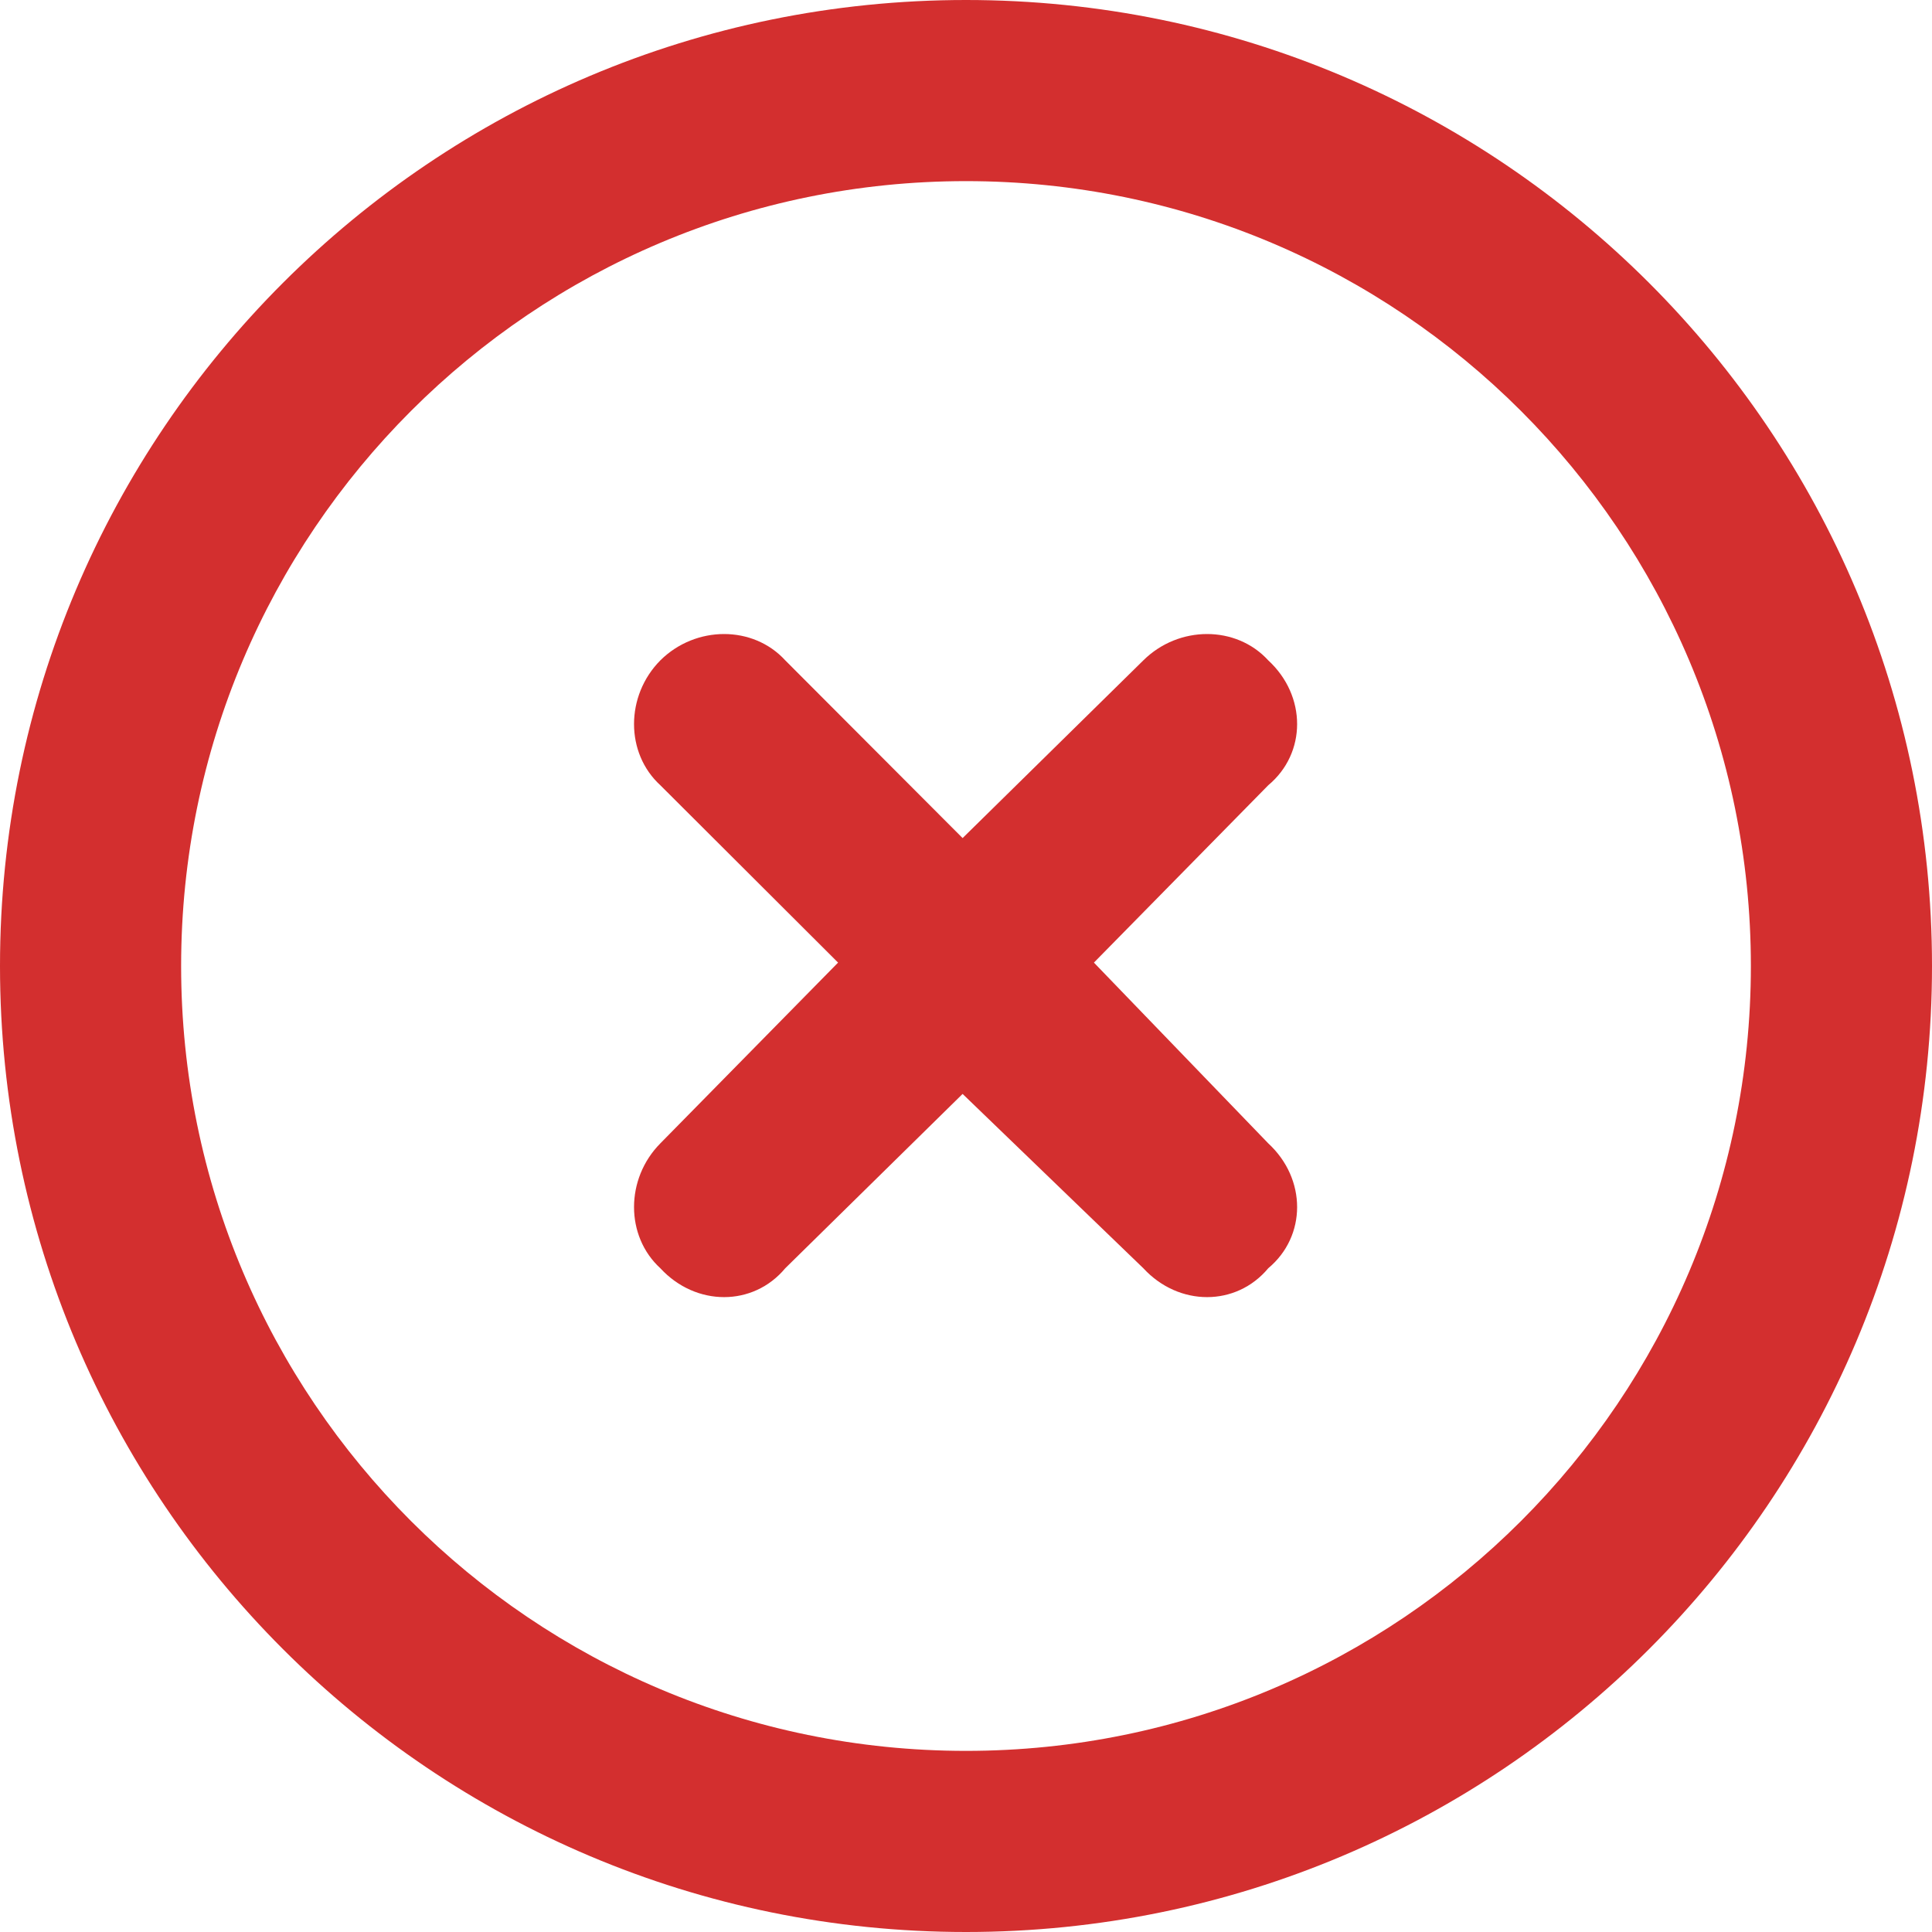
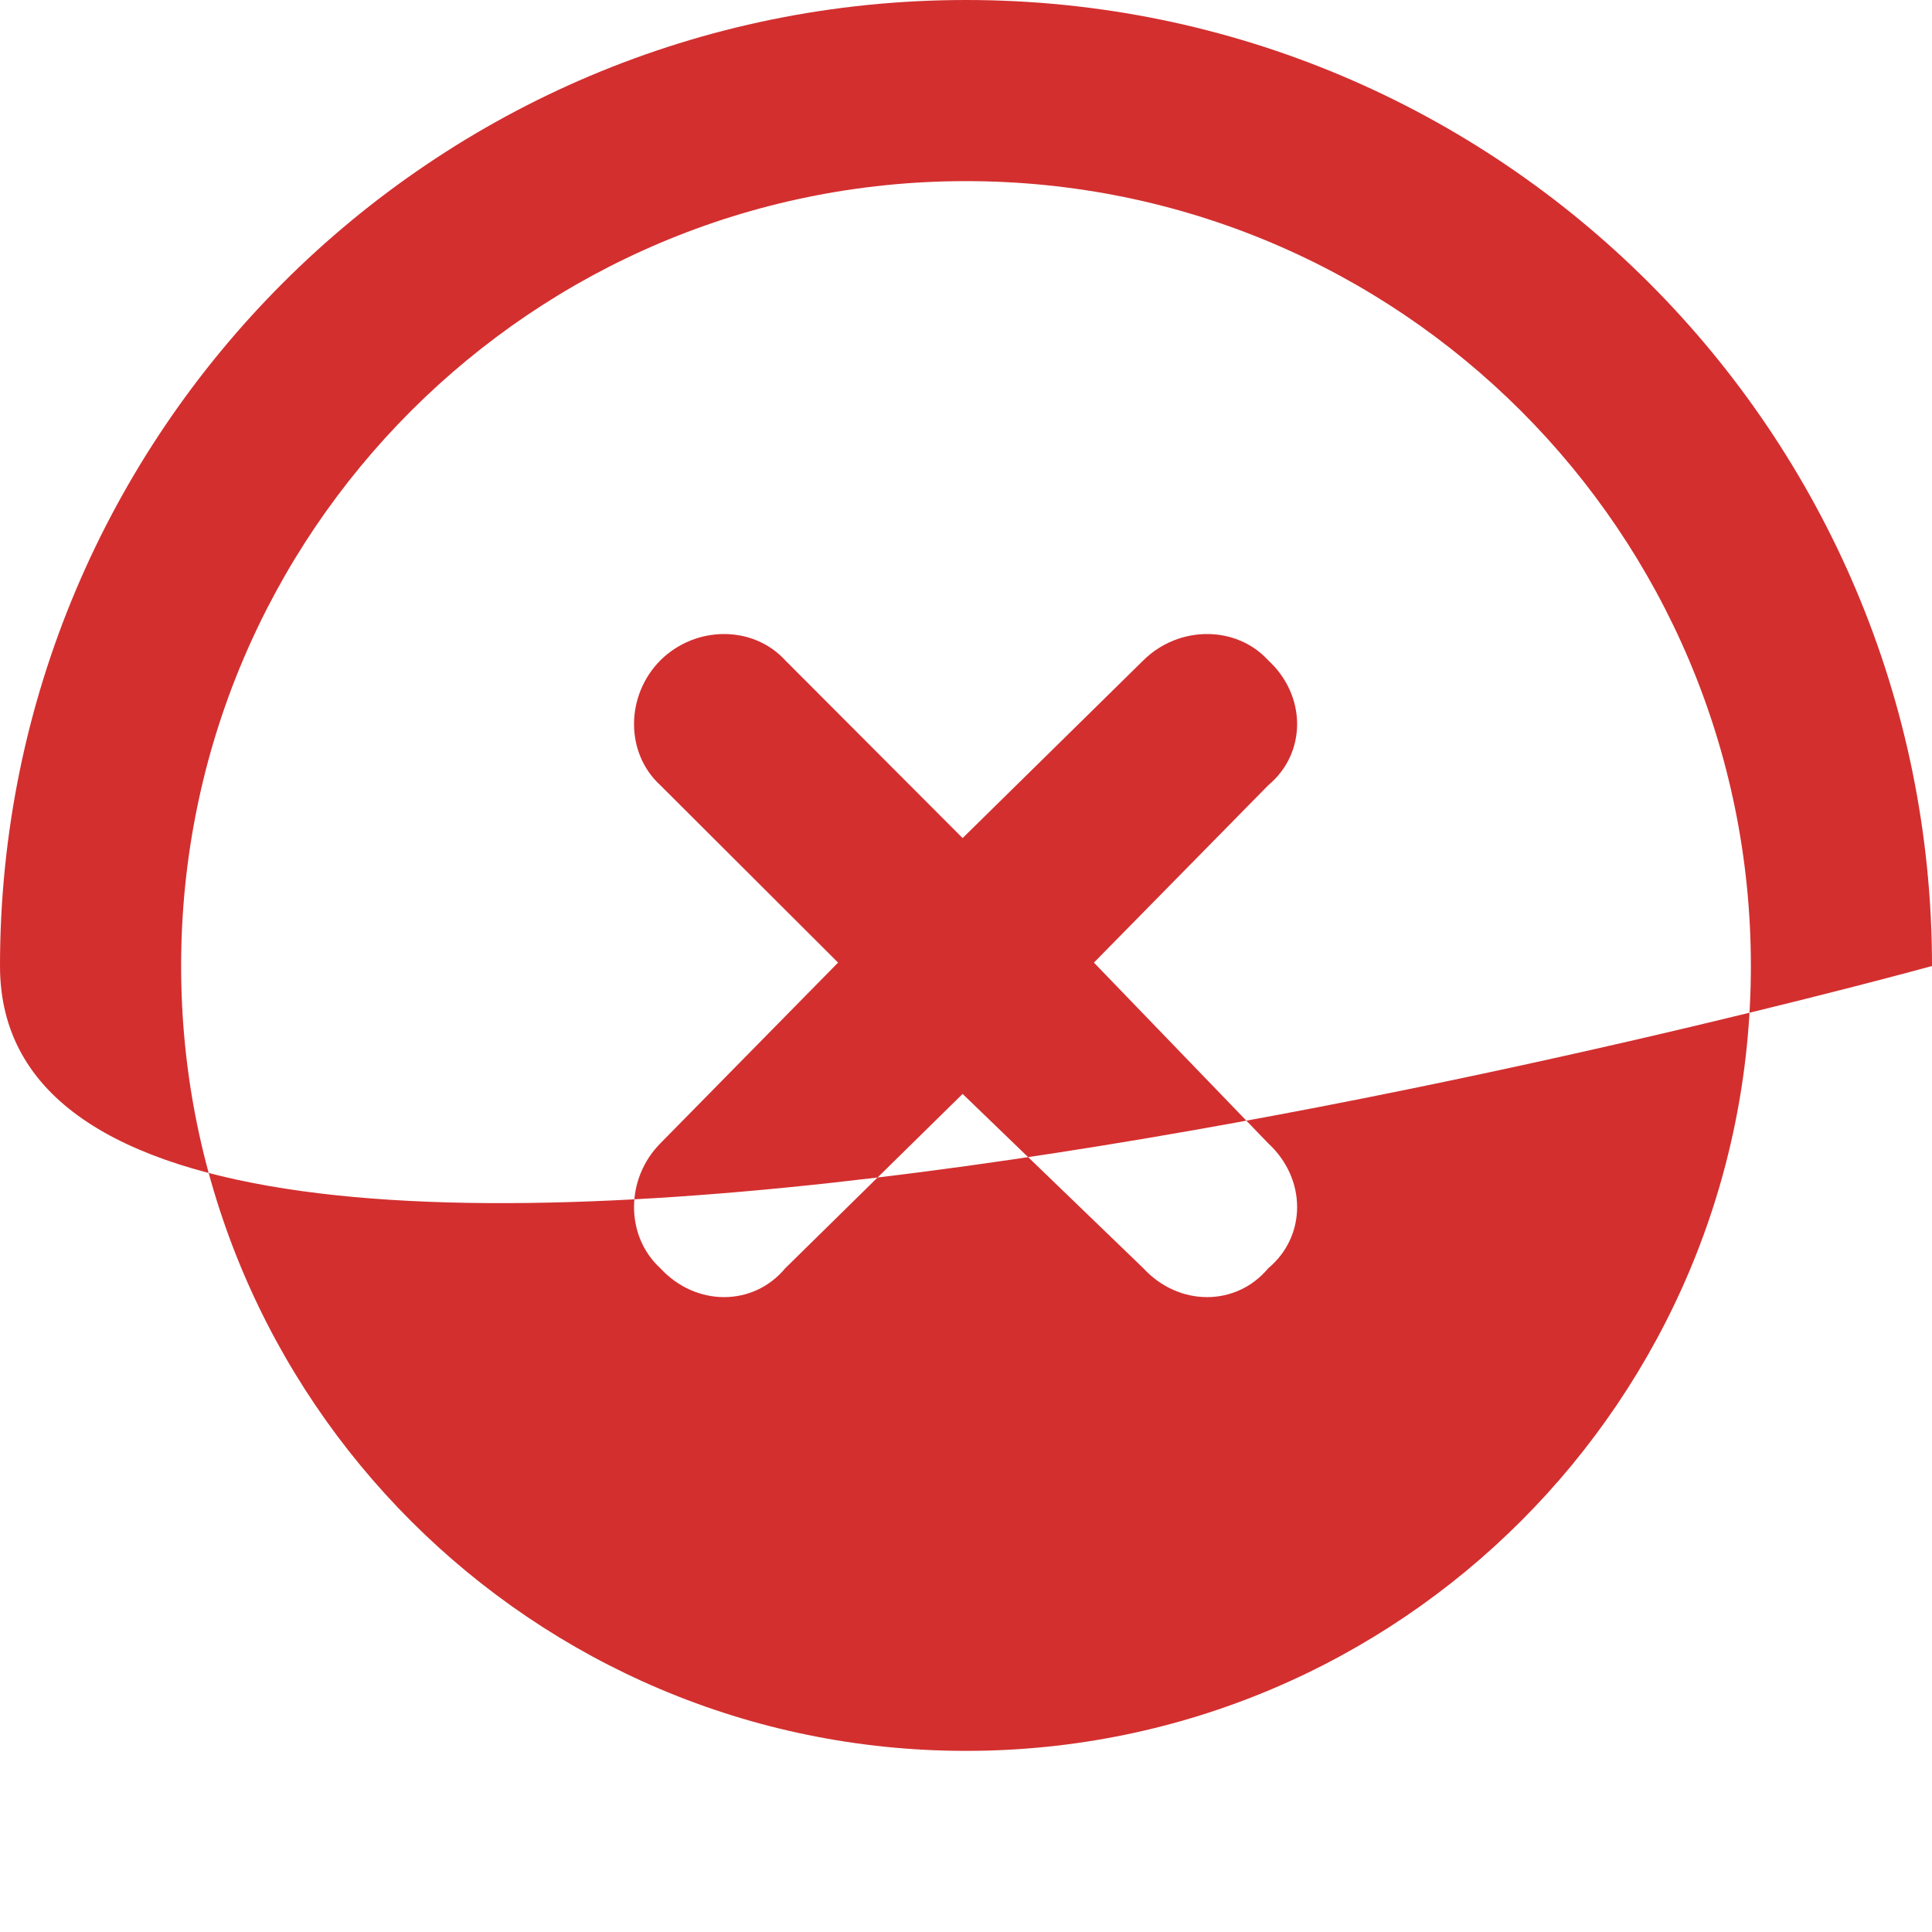
<svg xmlns="http://www.w3.org/2000/svg" viewBox="0 0 512 512">
-   <path fill="#d32f2f" d="M175 175c9.4-9.3 24.6-9.3 33.1 0l47 47.1L303 175c9.4-9.3 24.6-9.3 33.1 0c10.2 9.4 10.2 24.6 0 33.1l-46.2 47L336.1 303c10.2 9.4 10.2 24.6 0 33.1c-8.5 10.2-23.7 10.2-33.1 0l-47.9-46.2-47 46.2c-8.5 10.2-23.7 10.2-33.1 0c-9.3-8.5-9.3-23.7 0-33.1l47.1-47.9-47.1-47c-9.3-8.5-9.3-23.7 0-33.1v0zm337 81c0 141.4-114.6 256-256 256S0 397.4 0 256S114.6 0 256 0S512 114.6 512 256zM256 48C141.1 48 48 141.1 48 256s93.1 208 208 208s208-93.1 208-208s-93.1-208-208-208z" />
+   <path fill="#d32f2f" d="M175 175c9.4-9.3 24.6-9.3 33.1 0l47 47.1L303 175c9.4-9.3 24.6-9.3 33.1 0c10.2 9.4 10.2 24.6 0 33.1l-46.2 47L336.1 303c10.2 9.4 10.2 24.6 0 33.1c-8.5 10.2-23.7 10.2-33.1 0l-47.9-46.2-47 46.2c-8.5 10.2-23.7 10.2-33.1 0c-9.3-8.5-9.3-23.7 0-33.1l47.1-47.9-47.1-47c-9.3-8.5-9.3-23.7 0-33.1v0zm337 81S0 397.4 0 256S114.6 0 256 0S512 114.6 512 256zM256 48C141.1 48 48 141.1 48 256s93.1 208 208 208s208-93.1 208-208s-93.1-208-208-208z" />
</svg>